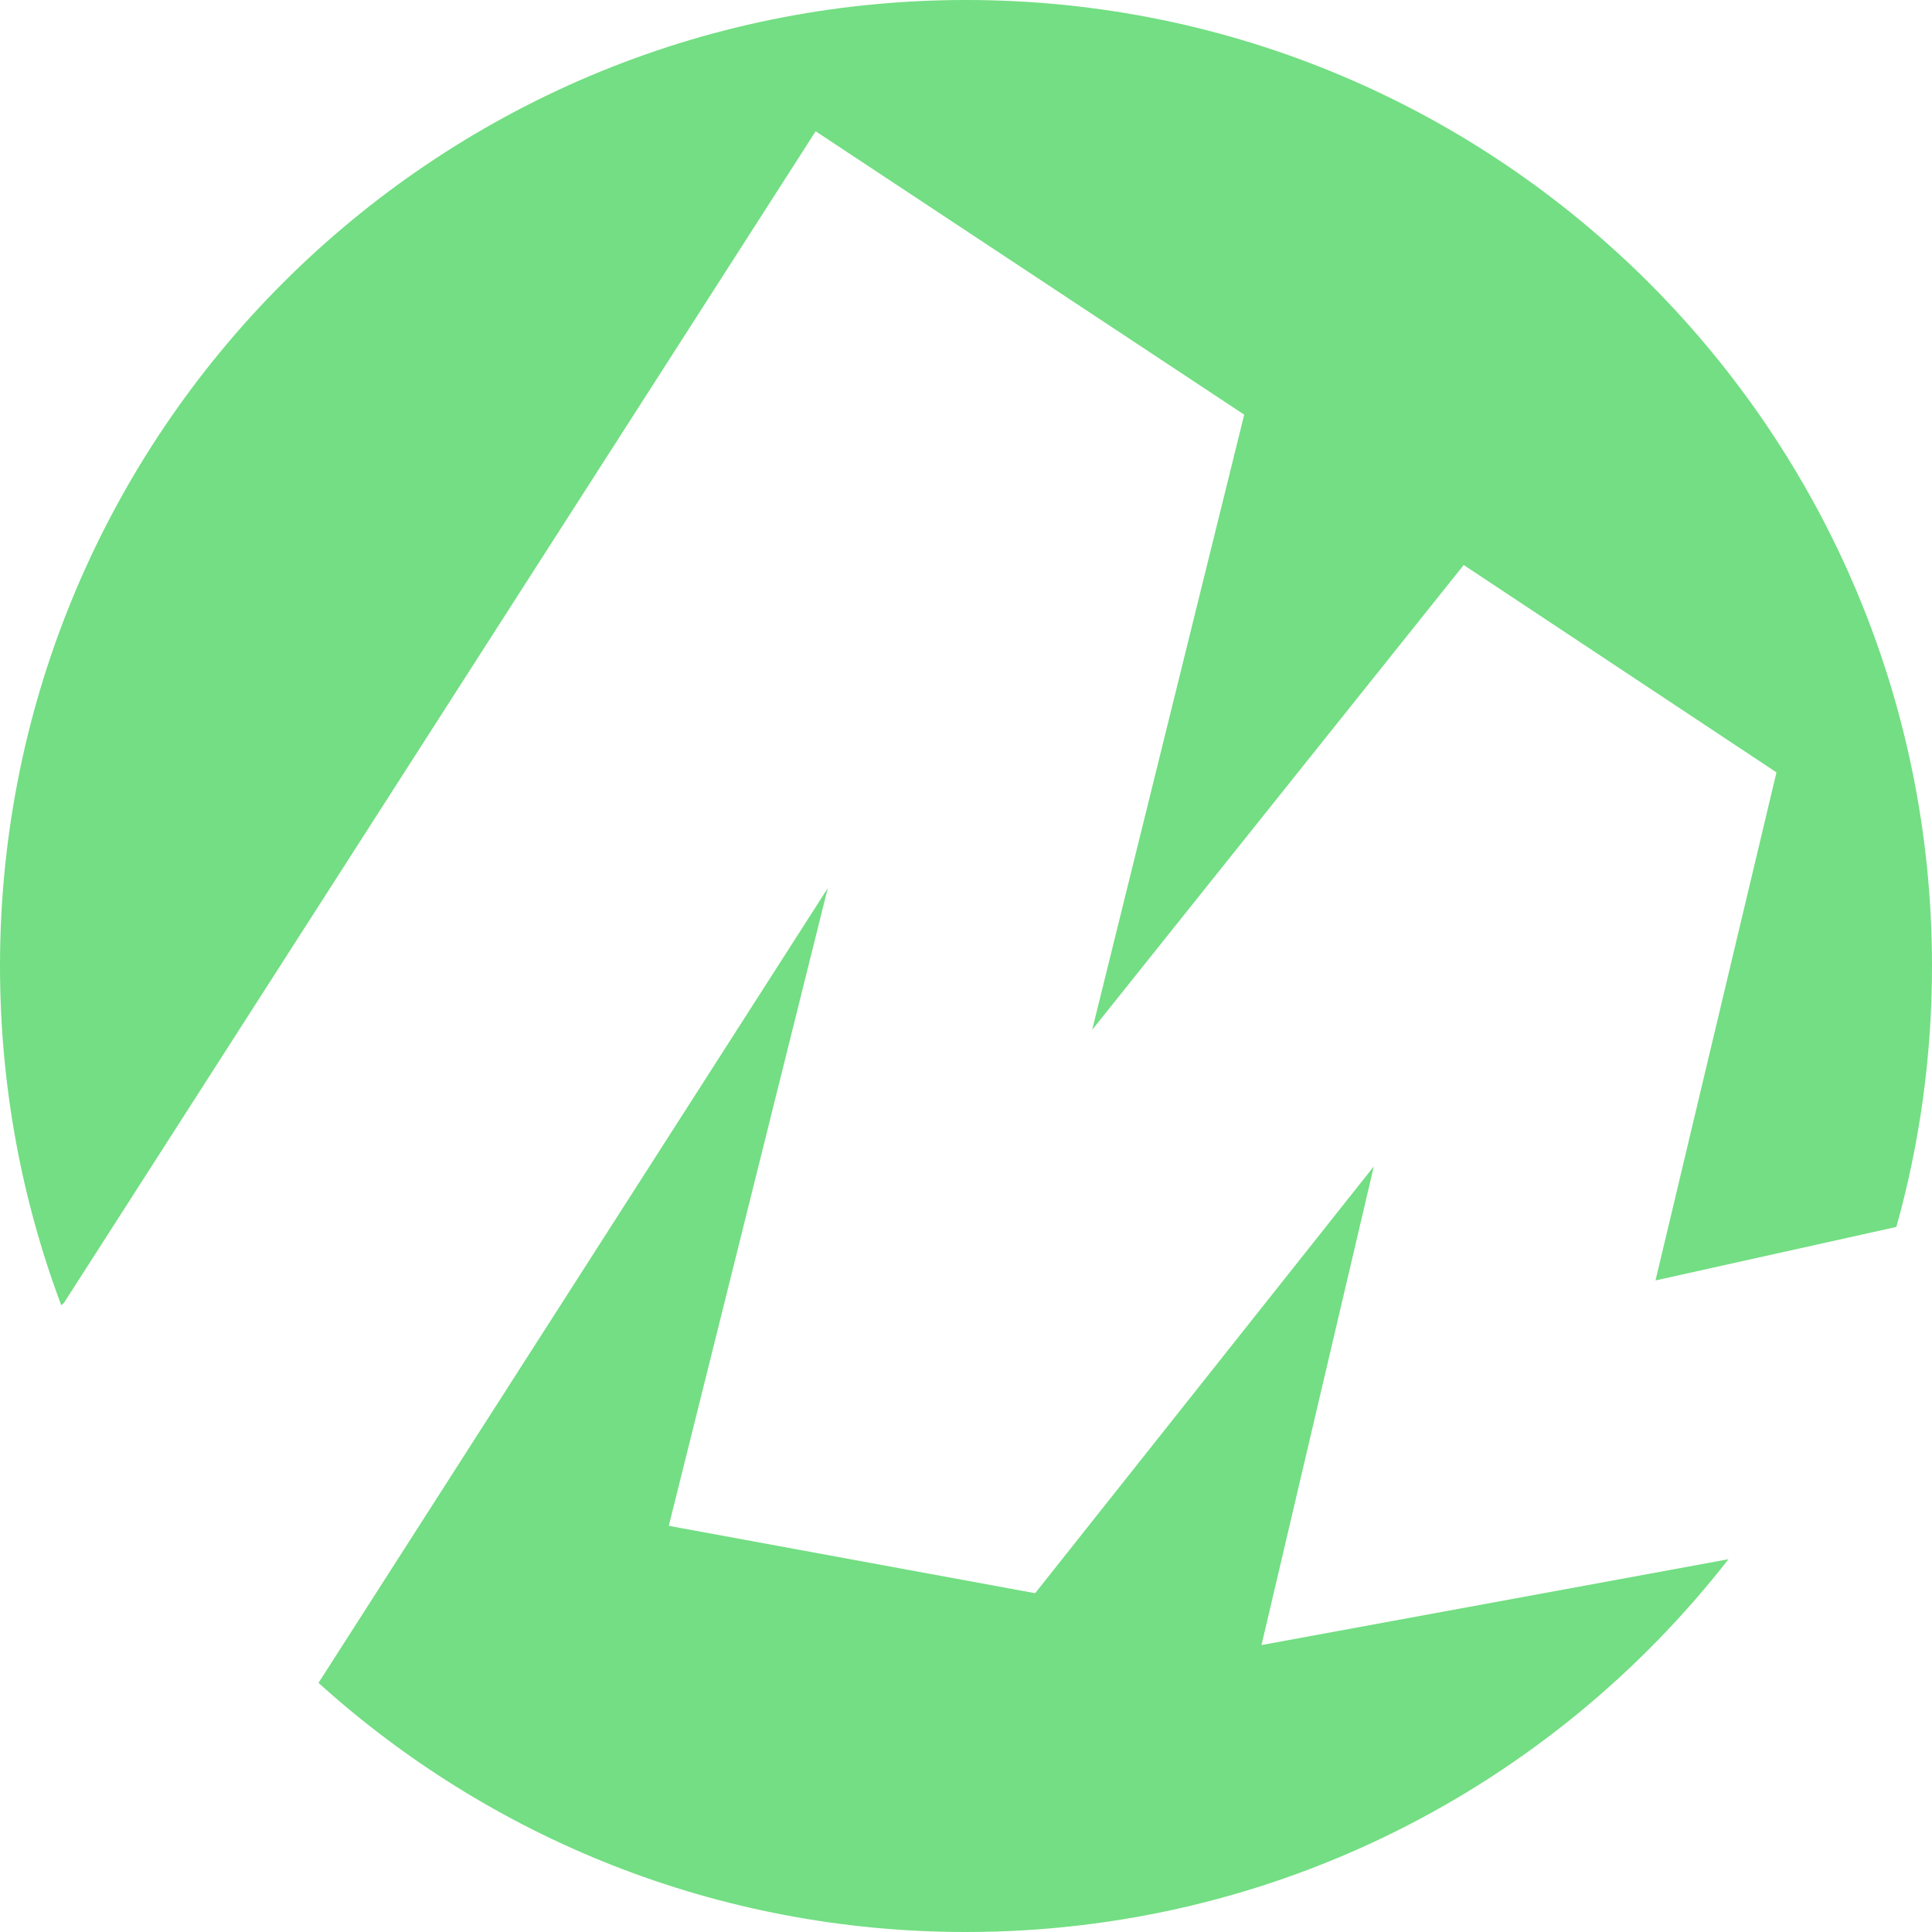
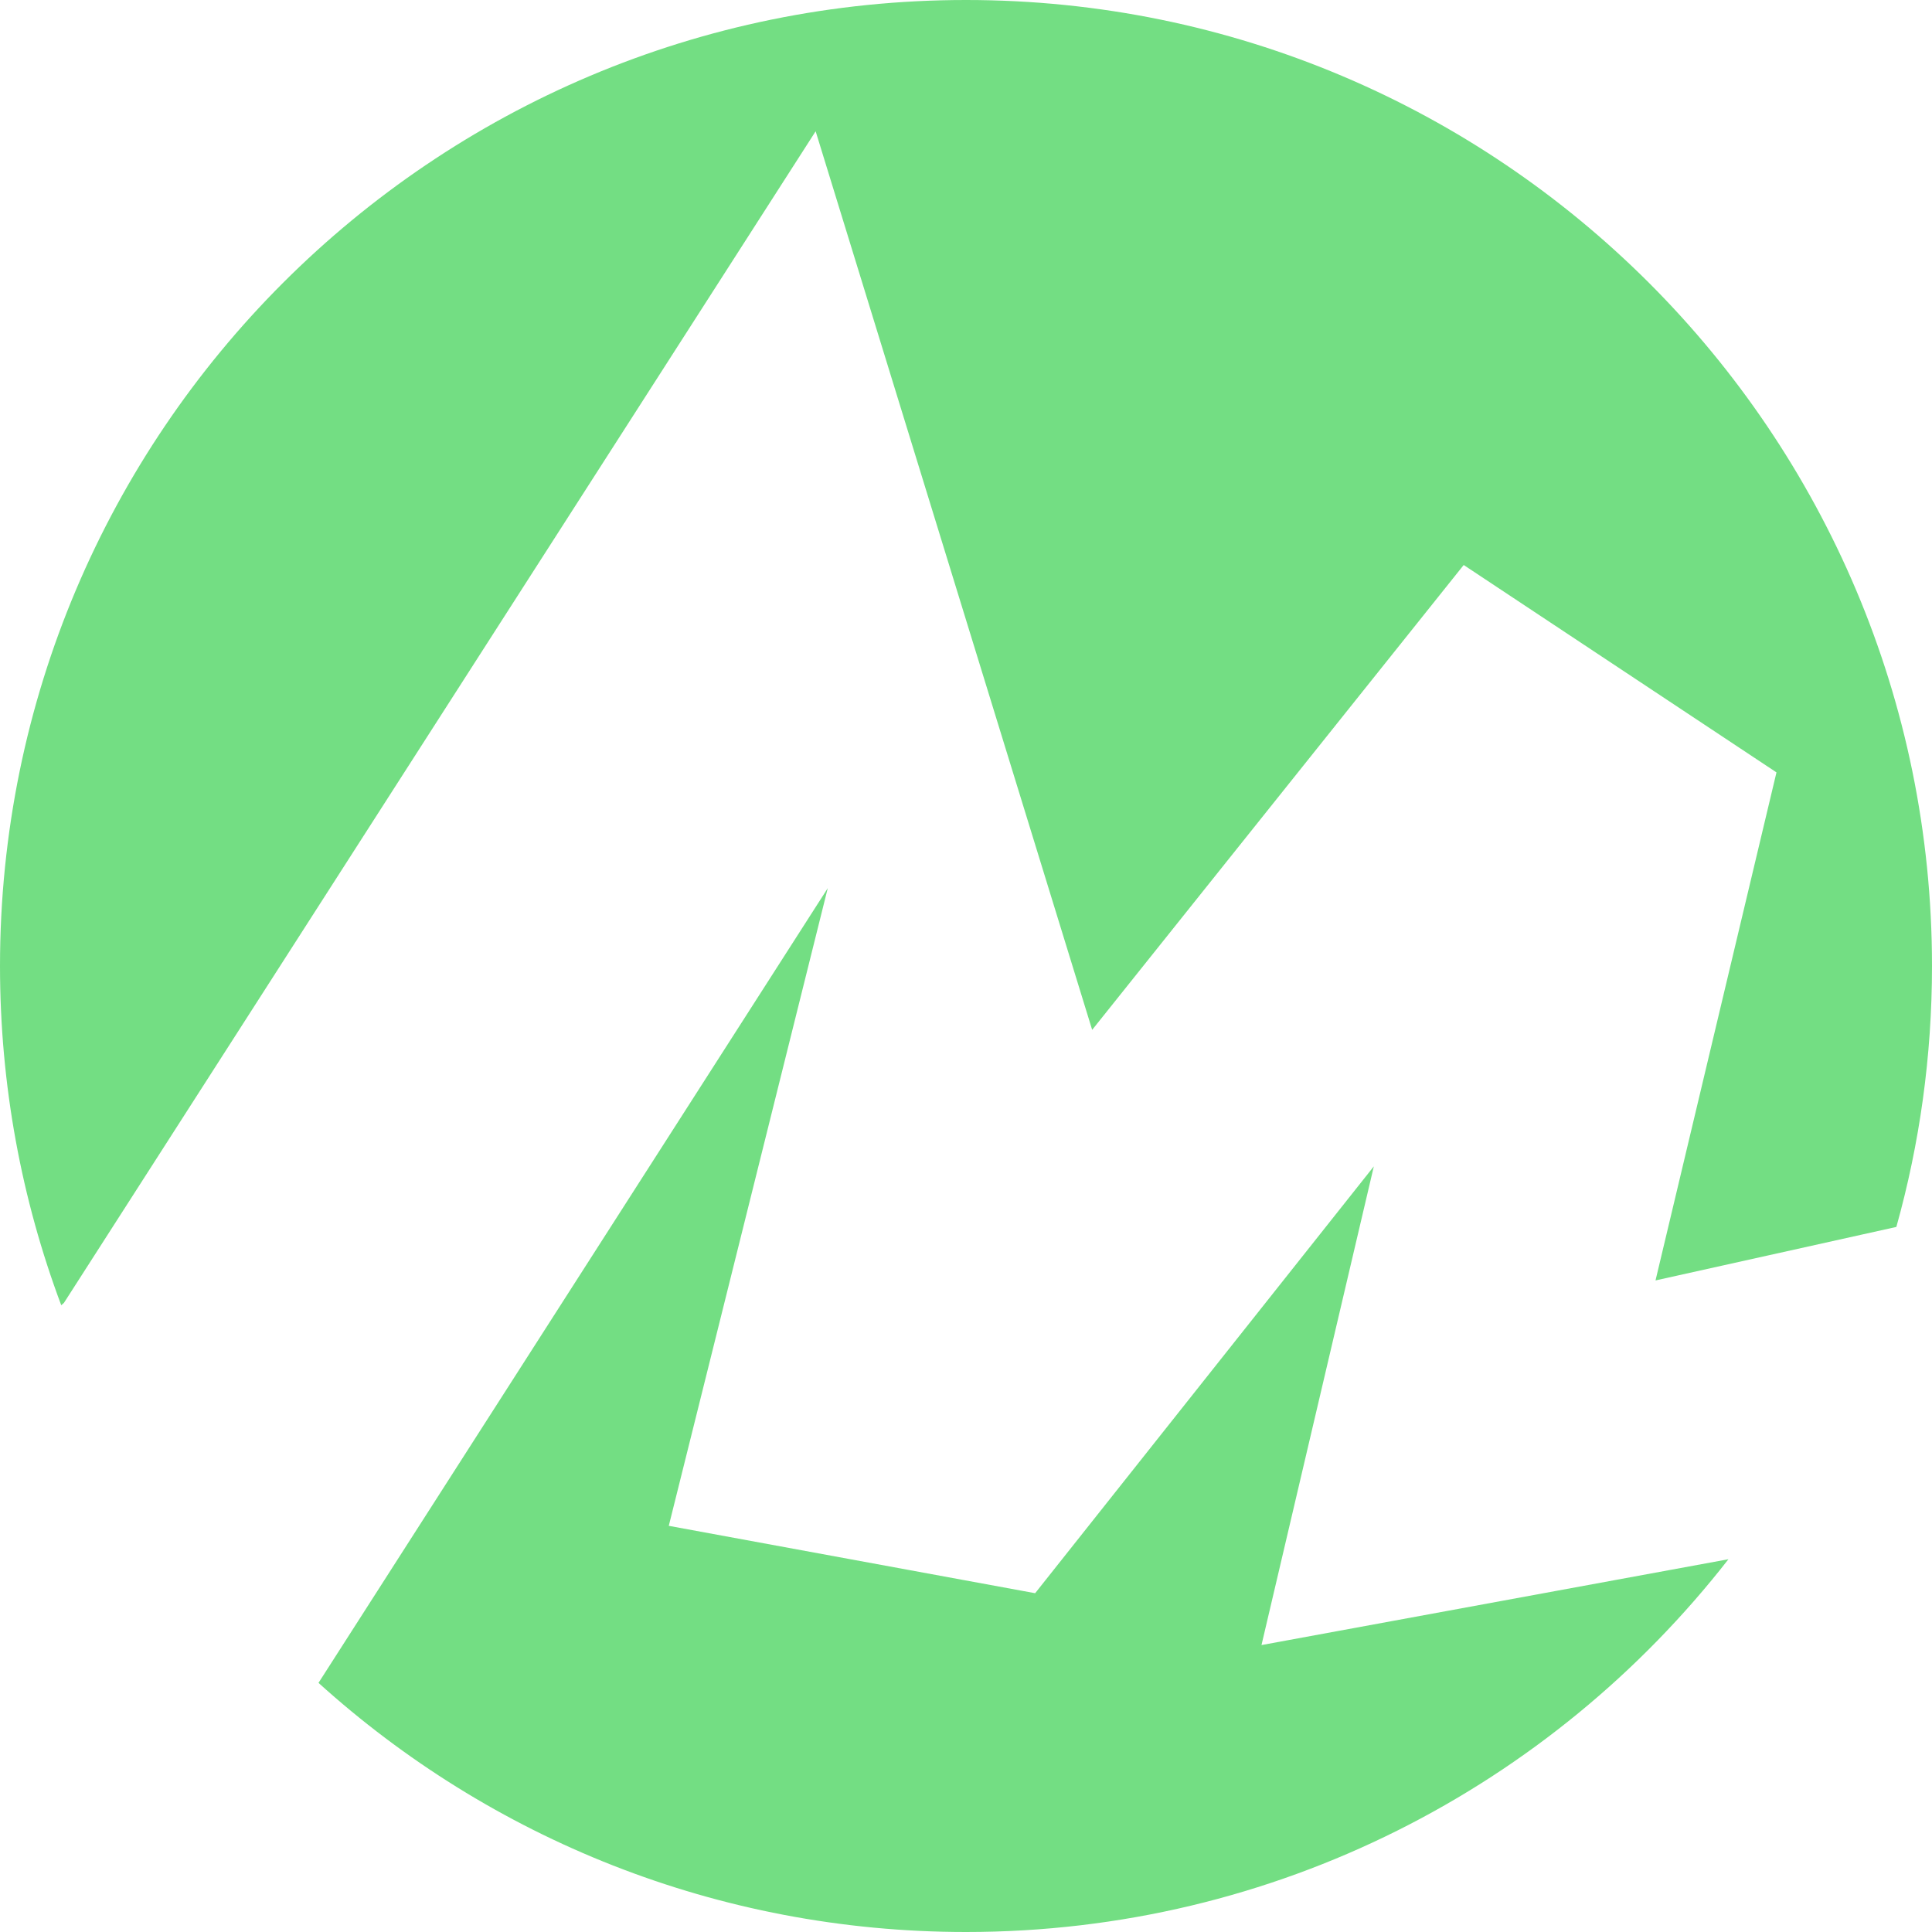
<svg xmlns="http://www.w3.org/2000/svg" width="56" height="56" viewBox="0 0 56 56" fill="none">
-   <path fill-rule="evenodd" clip-rule="evenodd" d="M54.967 35.563C55.64 33.157 56 30.621 56 28C56 12.536 43.464 0 28 0C12.536 0 4.57764e-05 12.536 4.57764e-05 28C4.57764e-05 31.46 0.628 34.774 1.775 37.833L1.853 37.765L23.642 3.805L36.064 12.019L31.657 29.851L42.426 16.377L51.492 22.388L47.986 37.114L54.967 35.563ZM50.1 45.195L36.565 47.683L39.821 33.808L30.004 46.18L19.385 44.227L23.993 25.744L9.232 48.779C14.197 53.267 20.779 56 28 56C36.982 56 44.976 51.771 50.1 45.195Z" fill="#73DE83" />
+   <path fill-rule="evenodd" clip-rule="evenodd" d="M54.967 35.563C55.64 33.157 56 30.621 56 28C56 12.536 43.464 0 28 0C12.536 0 4.57764e-05 12.536 4.57764e-05 28C4.57764e-05 31.46 0.628 34.774 1.775 37.833L1.853 37.765L23.642 3.805L31.657 29.851L42.426 16.377L51.492 22.388L47.986 37.114L54.967 35.563ZM50.1 45.195L36.565 47.683L39.821 33.808L30.004 46.18L19.385 44.227L23.993 25.744L9.232 48.779C14.197 53.267 20.779 56 28 56C36.982 56 44.976 51.771 50.1 45.195Z" fill="#73DE83" />
</svg>